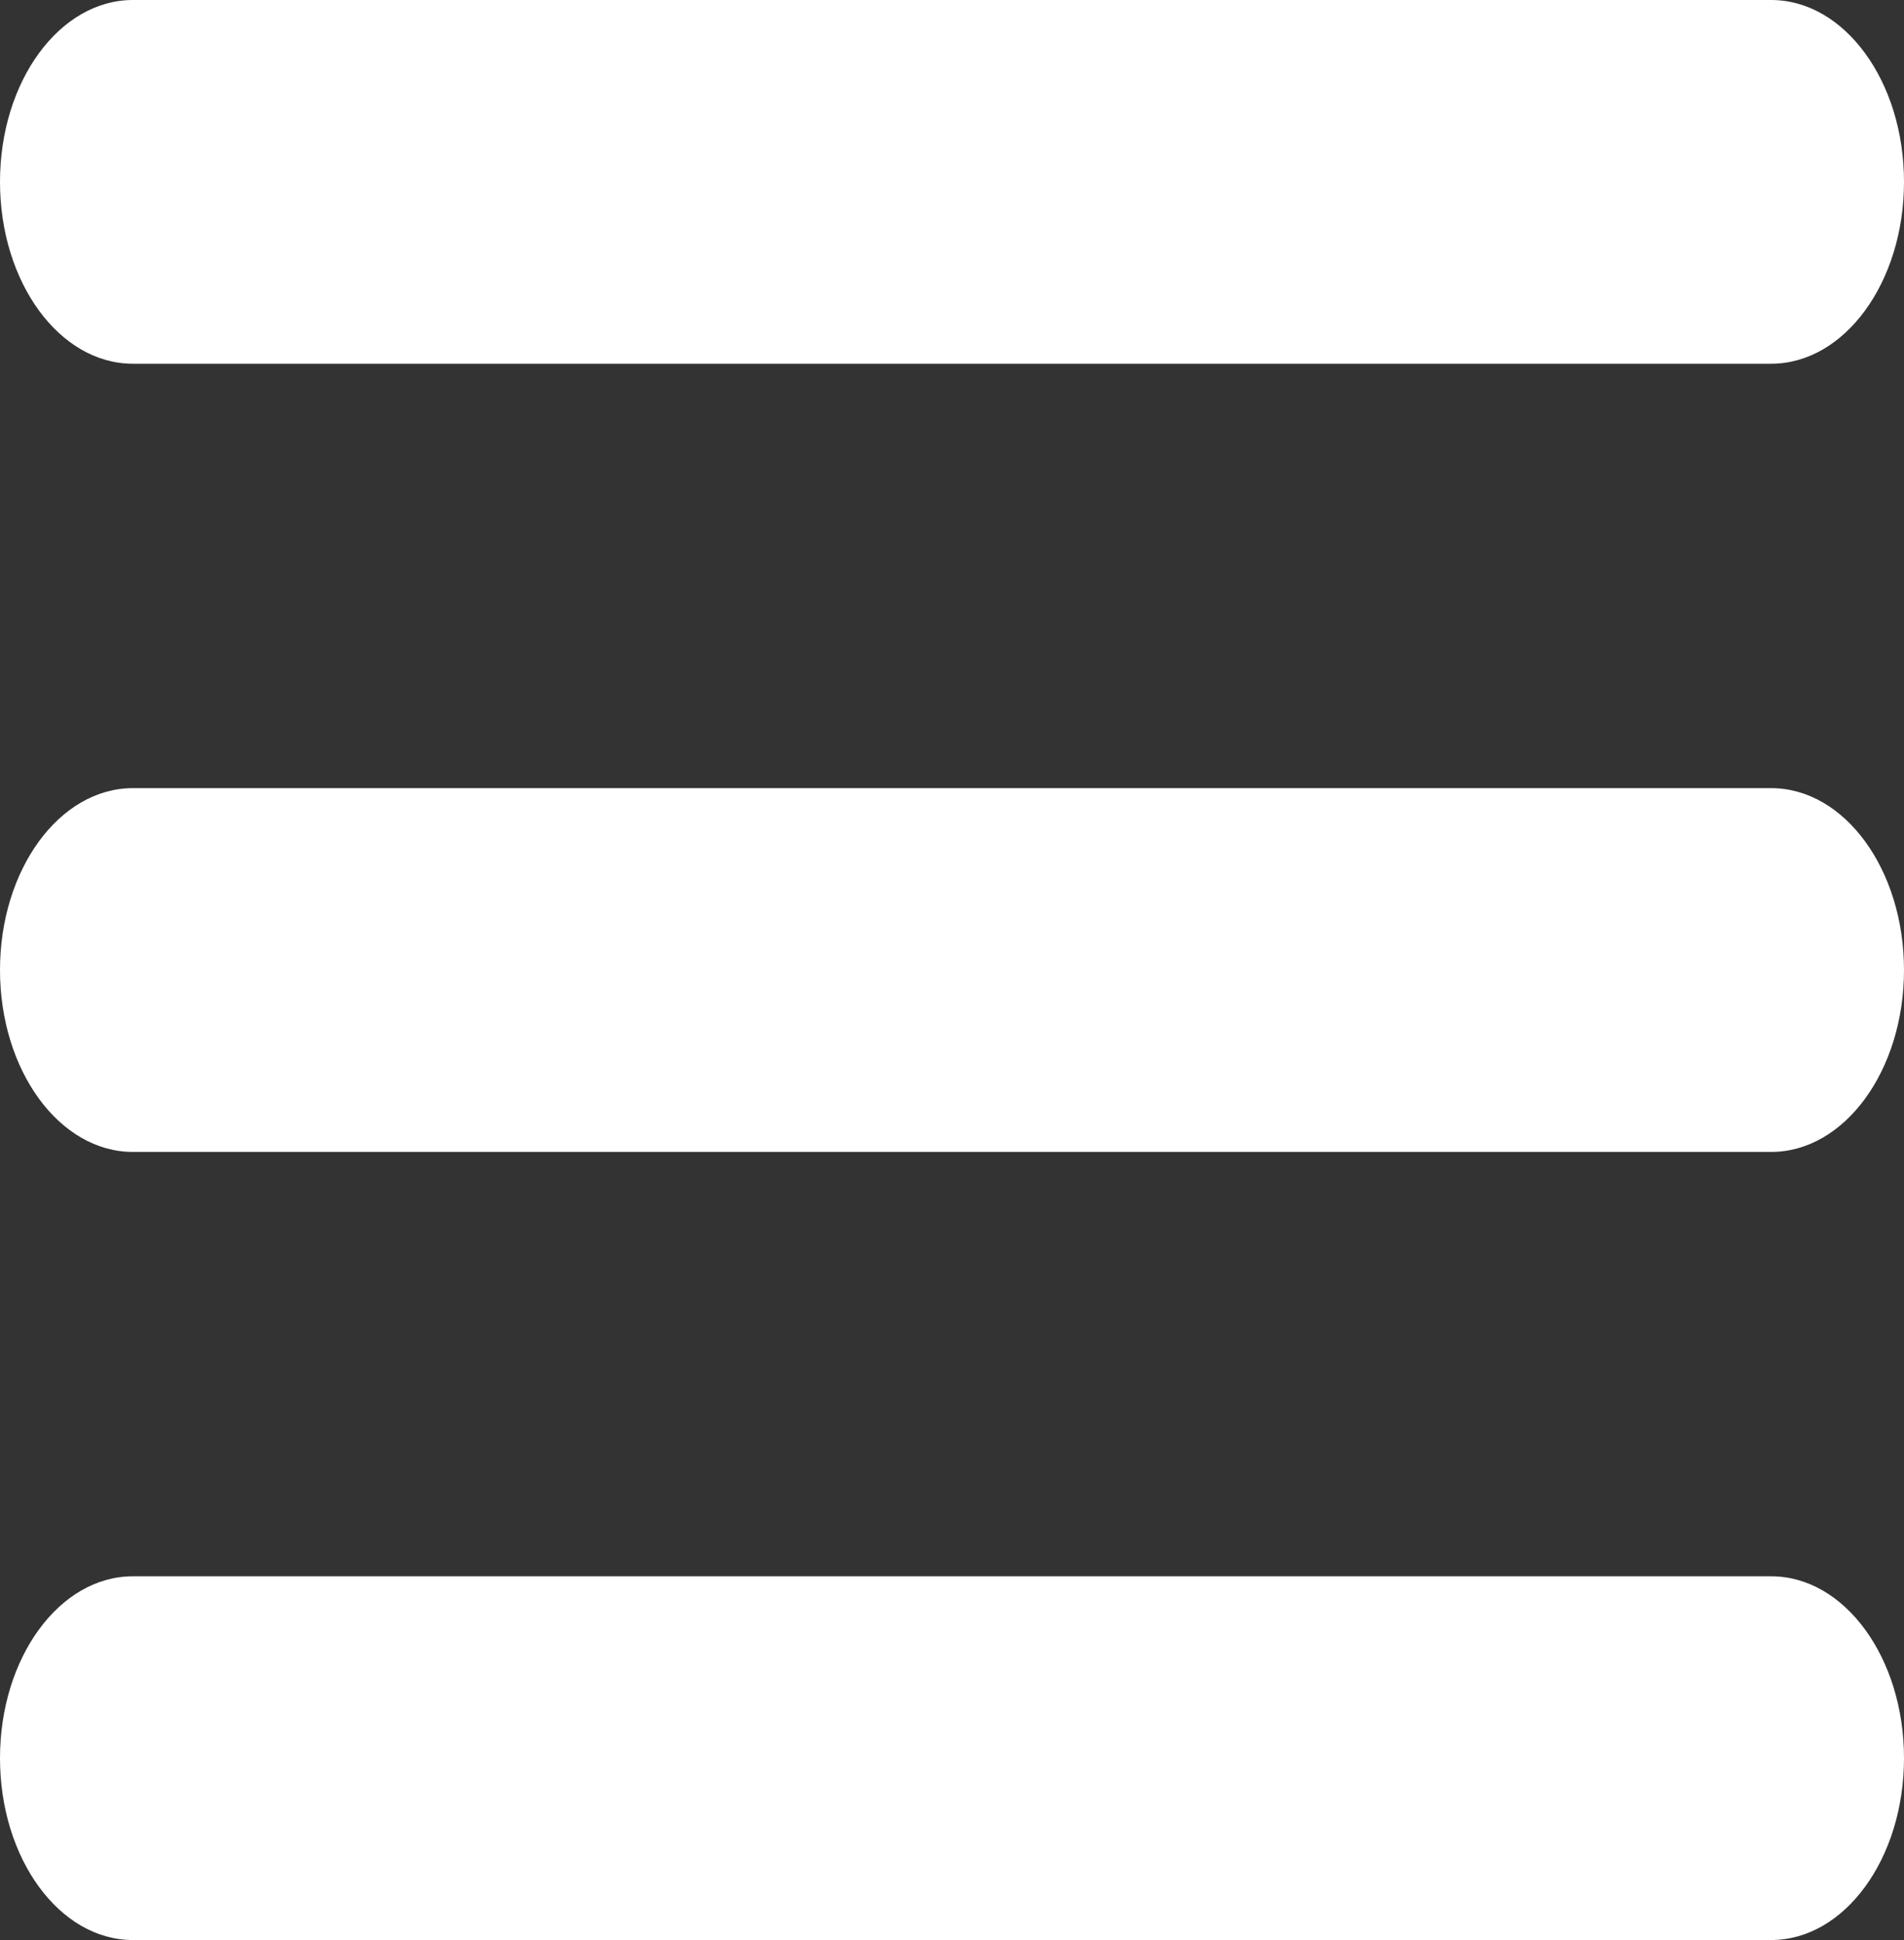
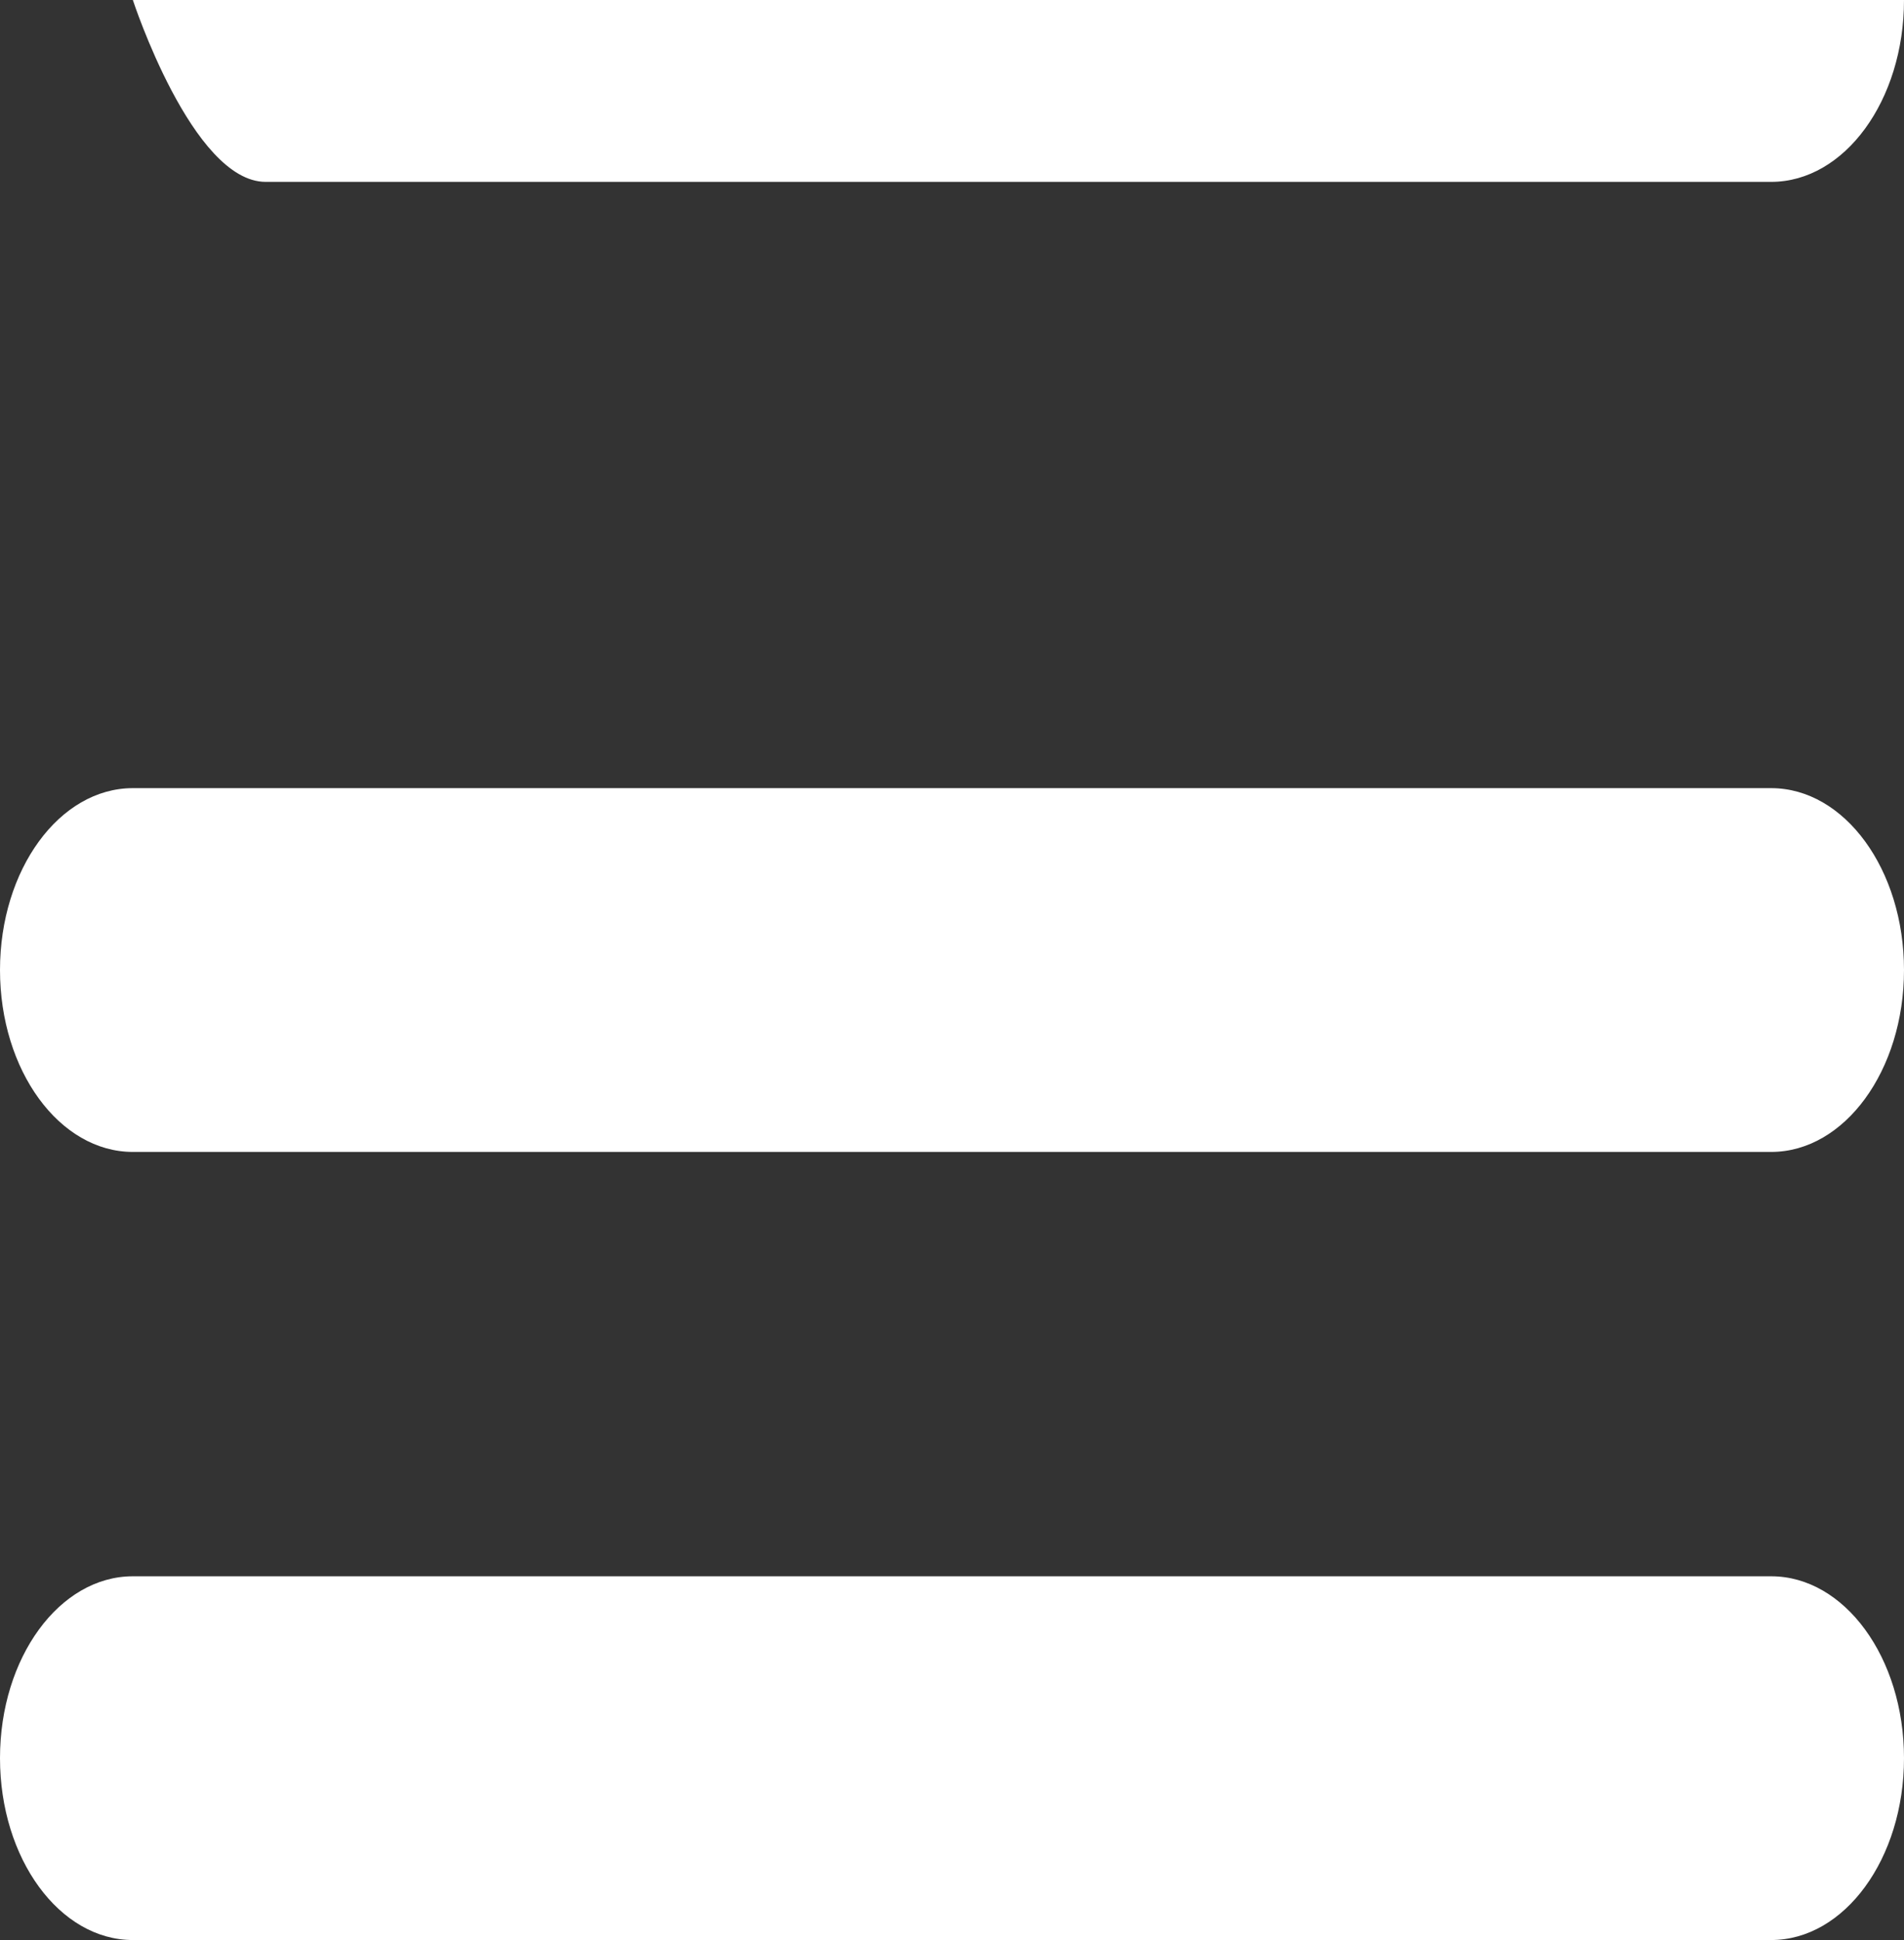
<svg xmlns="http://www.w3.org/2000/svg" id="Layer_1" data-name="Layer 1" viewBox="0 0 46.264 47.116">
  <rect x="0" y="0" width="46.264" height="47.116" fill="#333333" stroke="none" />
-   <path d="M5.349,2.409c-1.783,0-3.228,1.978-3.228,4.417s1.445,4.417,3.228,4.417H45.157c1.783,0,3.228-1.977,3.228-4.417S46.94,2.409,45.157,2.409Zm0,19.141c-1.783,0-3.228,1.978-3.228,4.417s1.445,4.418,3.228,4.418H45.157c1.783,0,3.228-1.978,3.228-4.418S46.94,21.55,45.157,21.55Zm0,19.141c-1.783,0-3.228,1.978-3.228,4.417s1.445,4.417,3.228,4.417H45.157c1.783,0,3.228-1.977,3.228-4.417s-1.445-4.417-3.228-4.417Z" transform="translate(-2.121 -2.409)" fill="#fff" />
+   <path d="M5.349,2.409s1.445,4.417,3.228,4.417H45.157c1.783,0,3.228-1.977,3.228-4.417S46.94,2.409,45.157,2.409Zm0,19.141c-1.783,0-3.228,1.978-3.228,4.417s1.445,4.418,3.228,4.418H45.157c1.783,0,3.228-1.978,3.228-4.418S46.94,21.55,45.157,21.55Zm0,19.141c-1.783,0-3.228,1.978-3.228,4.417s1.445,4.417,3.228,4.417H45.157c1.783,0,3.228-1.977,3.228-4.417s-1.445-4.417-3.228-4.417Z" transform="translate(-2.121 -2.409)" fill="#fff" />
</svg>